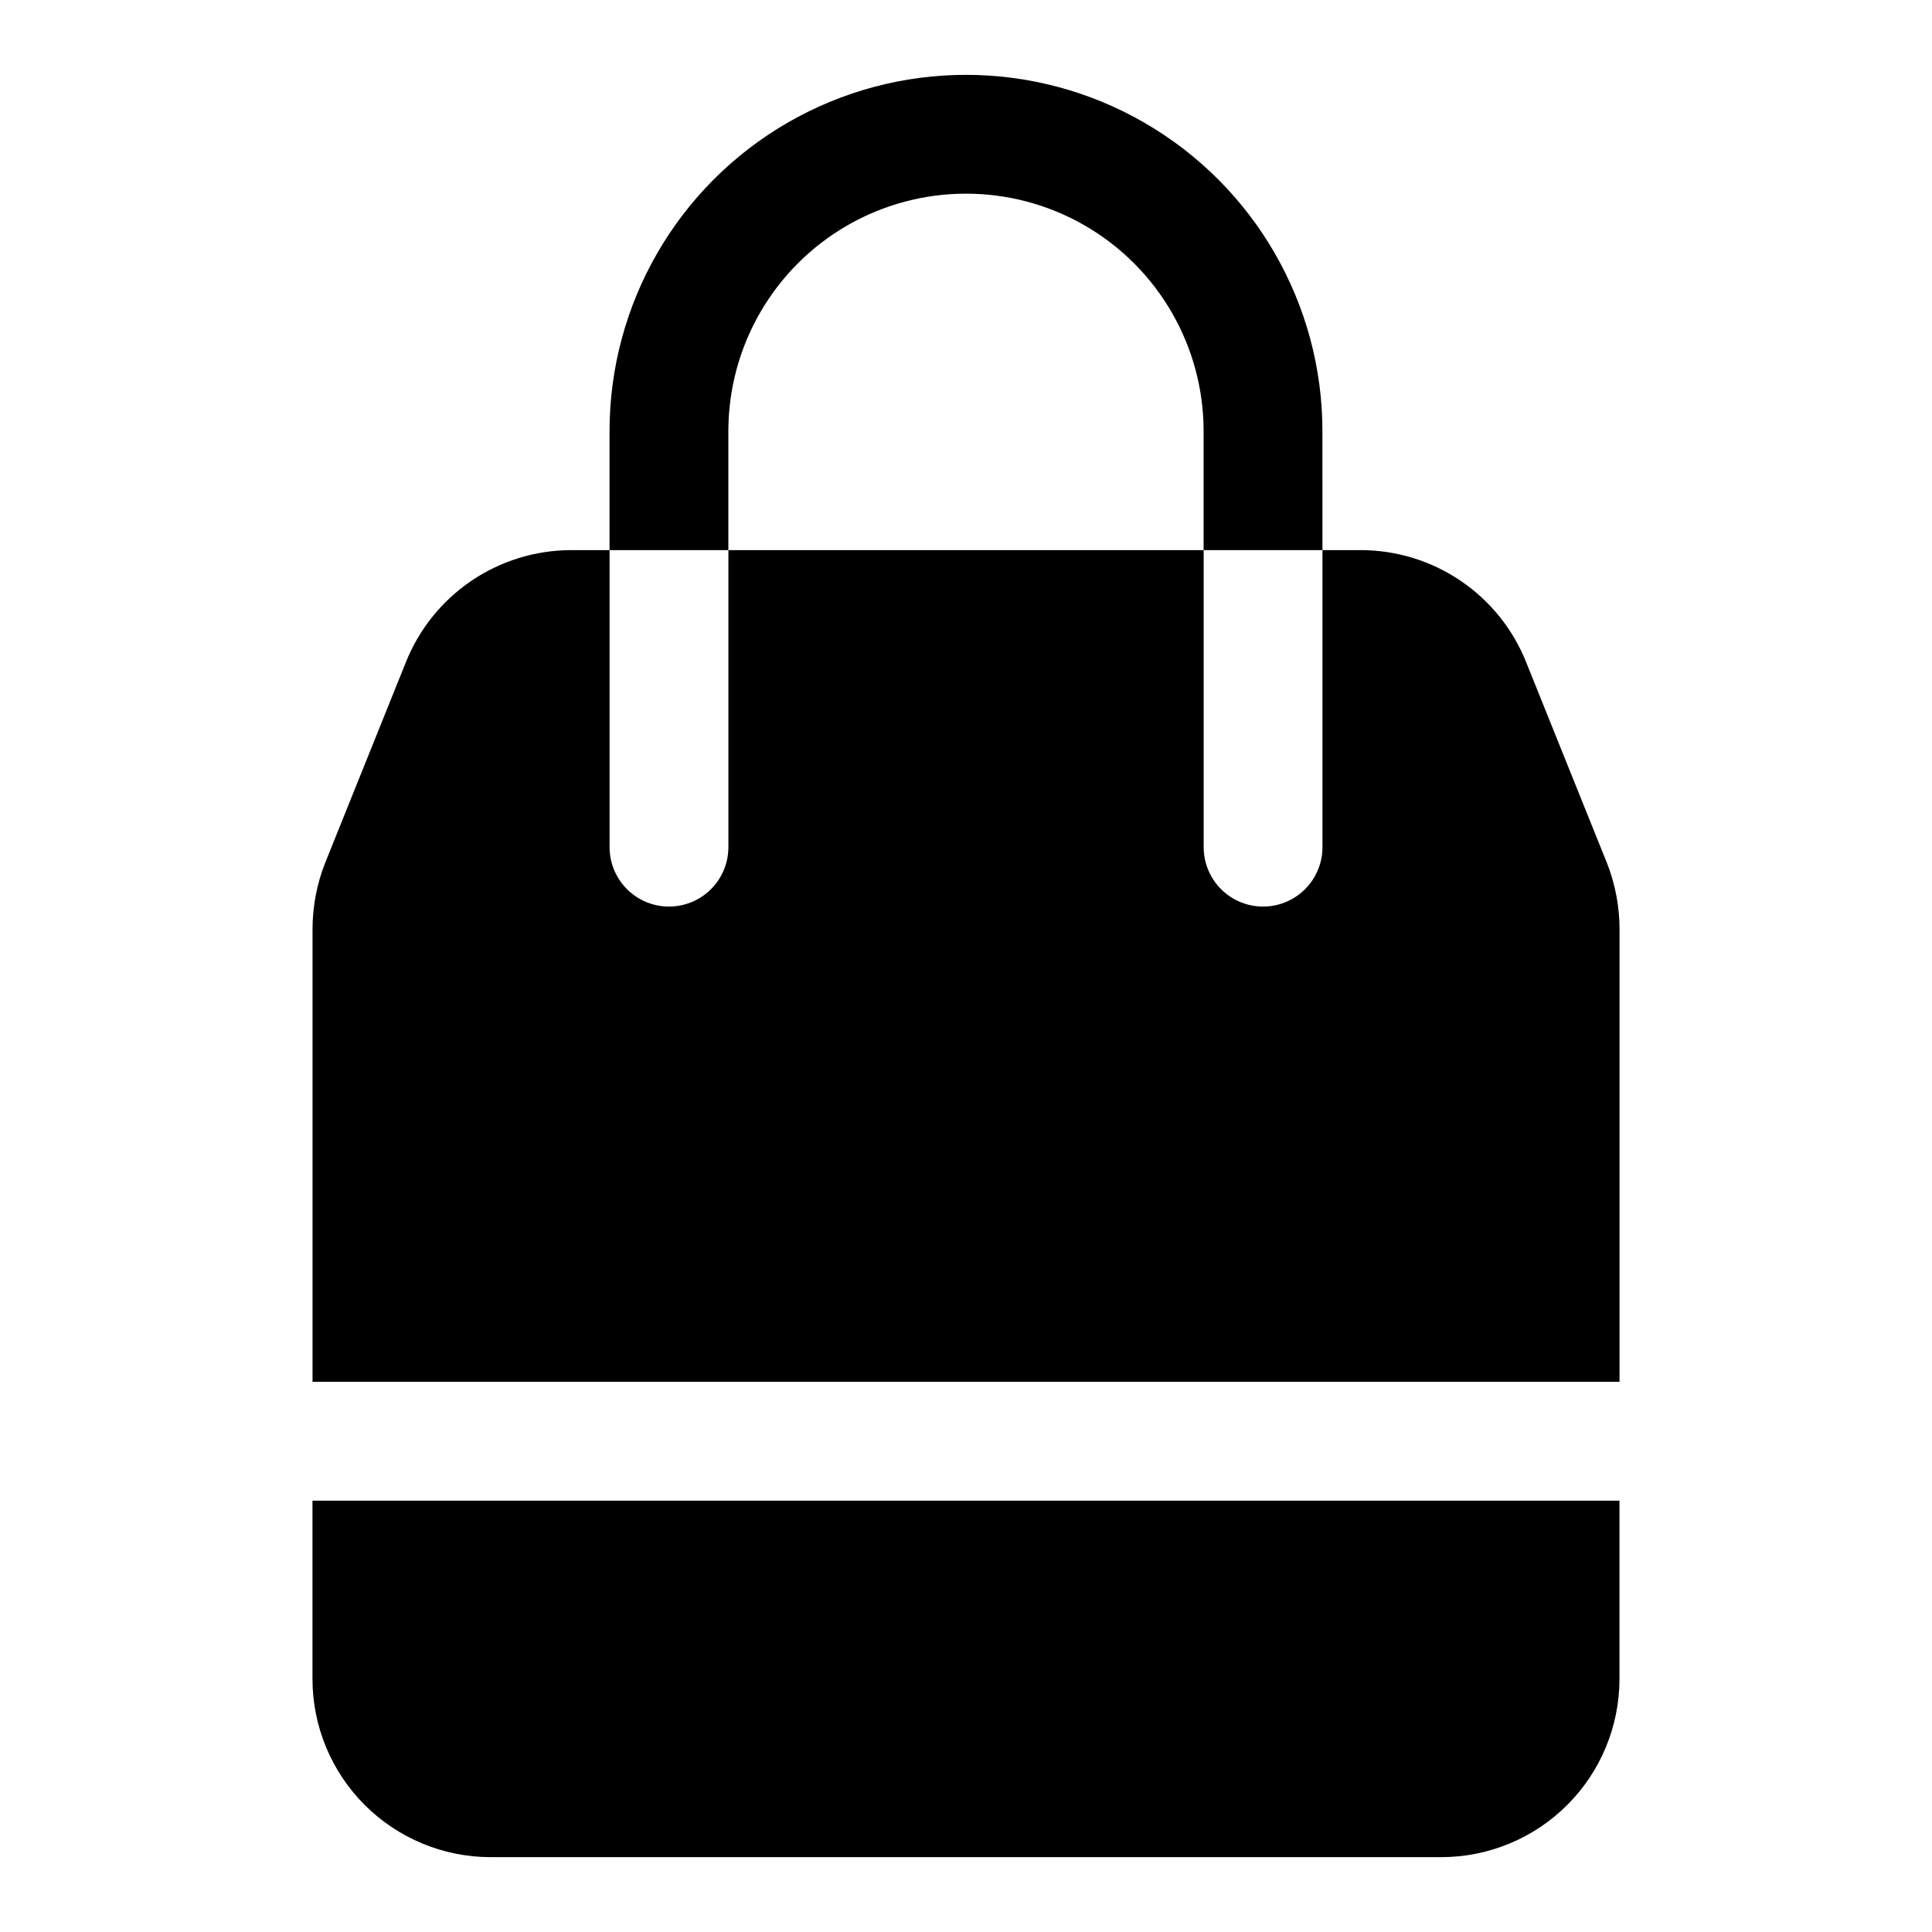
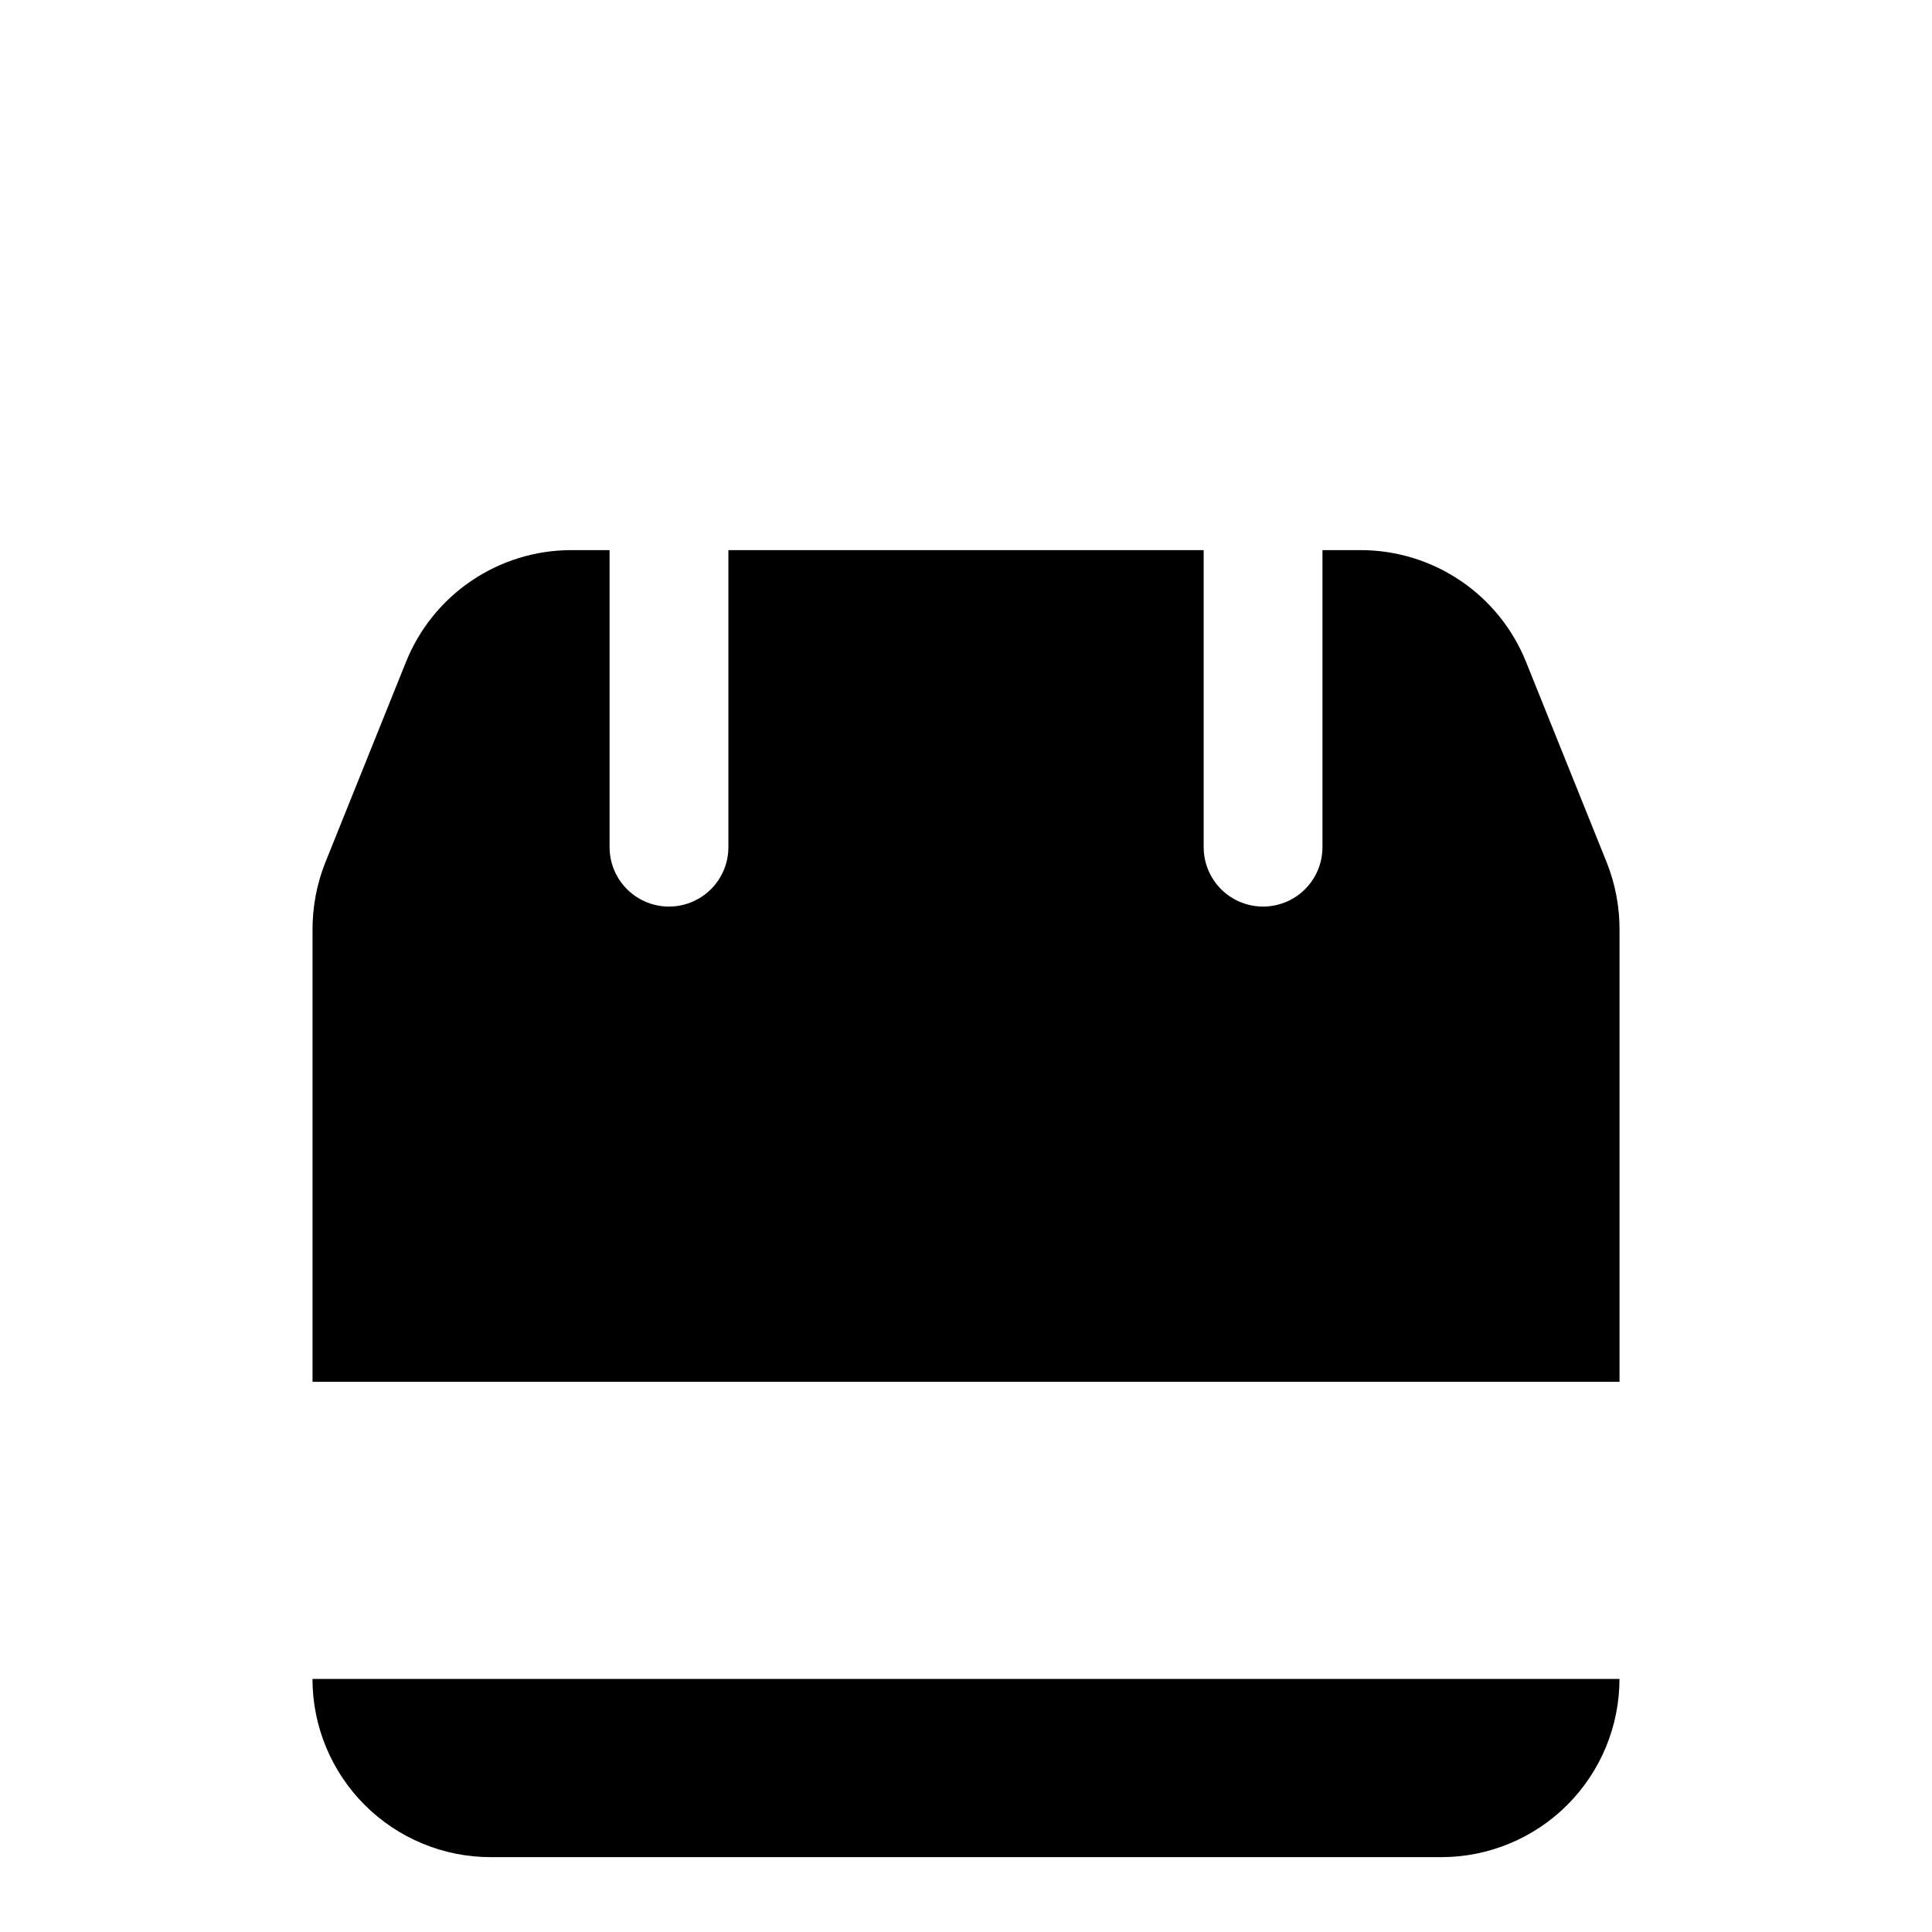
<svg xmlns="http://www.w3.org/2000/svg" fill="#000000" width="800px" height="800px" version="1.1" viewBox="144 144 512 512">
  <g>
-     <path d="m337.02 258.3c0-22.496 12.004-43.289 31.488-54.539s43.488-11.25 62.977 0c19.484 11.25 31.488 32.043 31.488 54.539v31.488h31.488l-0.004-31.488c0-33.746-18.004-64.934-47.23-81.809-29.227-16.871-65.238-16.871-94.465 0-29.227 16.875-47.23 48.062-47.23 81.809v31.488h31.488z" />
-     <path d="m226.81 588.93c0 12.527 4.977 24.543 13.836 33.398 8.855 8.859 20.871 13.836 33.398 13.836h251.9c12.527 0 24.543-4.977 33.398-13.836 8.859-8.855 13.836-20.871 13.836-33.398v-47.23h-346.37z" />
+     <path d="m226.81 588.93c0 12.527 4.977 24.543 13.836 33.398 8.855 8.859 20.871 13.836 33.398 13.836h251.9c12.527 0 24.543-4.977 33.398-13.836 8.859-8.855 13.836-20.871 13.836-33.398h-346.37z" />
    <path d="m569.88 372.76-21.41-53.215c-3.488-8.766-9.523-16.281-17.324-21.586-7.801-5.301-17.012-8.148-26.445-8.172h-10.234v78.723c0 5.625-3 10.82-7.871 13.633s-10.871 2.812-15.742 0-7.871-8.008-7.871-13.633v-78.723h-125.95v78.723c0 5.625-3 10.82-7.875 13.633-4.871 2.812-10.871 2.812-15.742 0s-7.871-8.008-7.871-13.633v-78.723h-10.234c-9.434 0.023-18.645 2.871-26.445 8.172-7.801 5.305-13.832 12.82-17.324 21.586l-21.41 53.215c-2.199 5.617-3.324 11.602-3.309 17.633v119.81h346.37v-119.81c0.016-6.031-1.105-12.016-3.309-17.633z" />
  </g>
</svg>